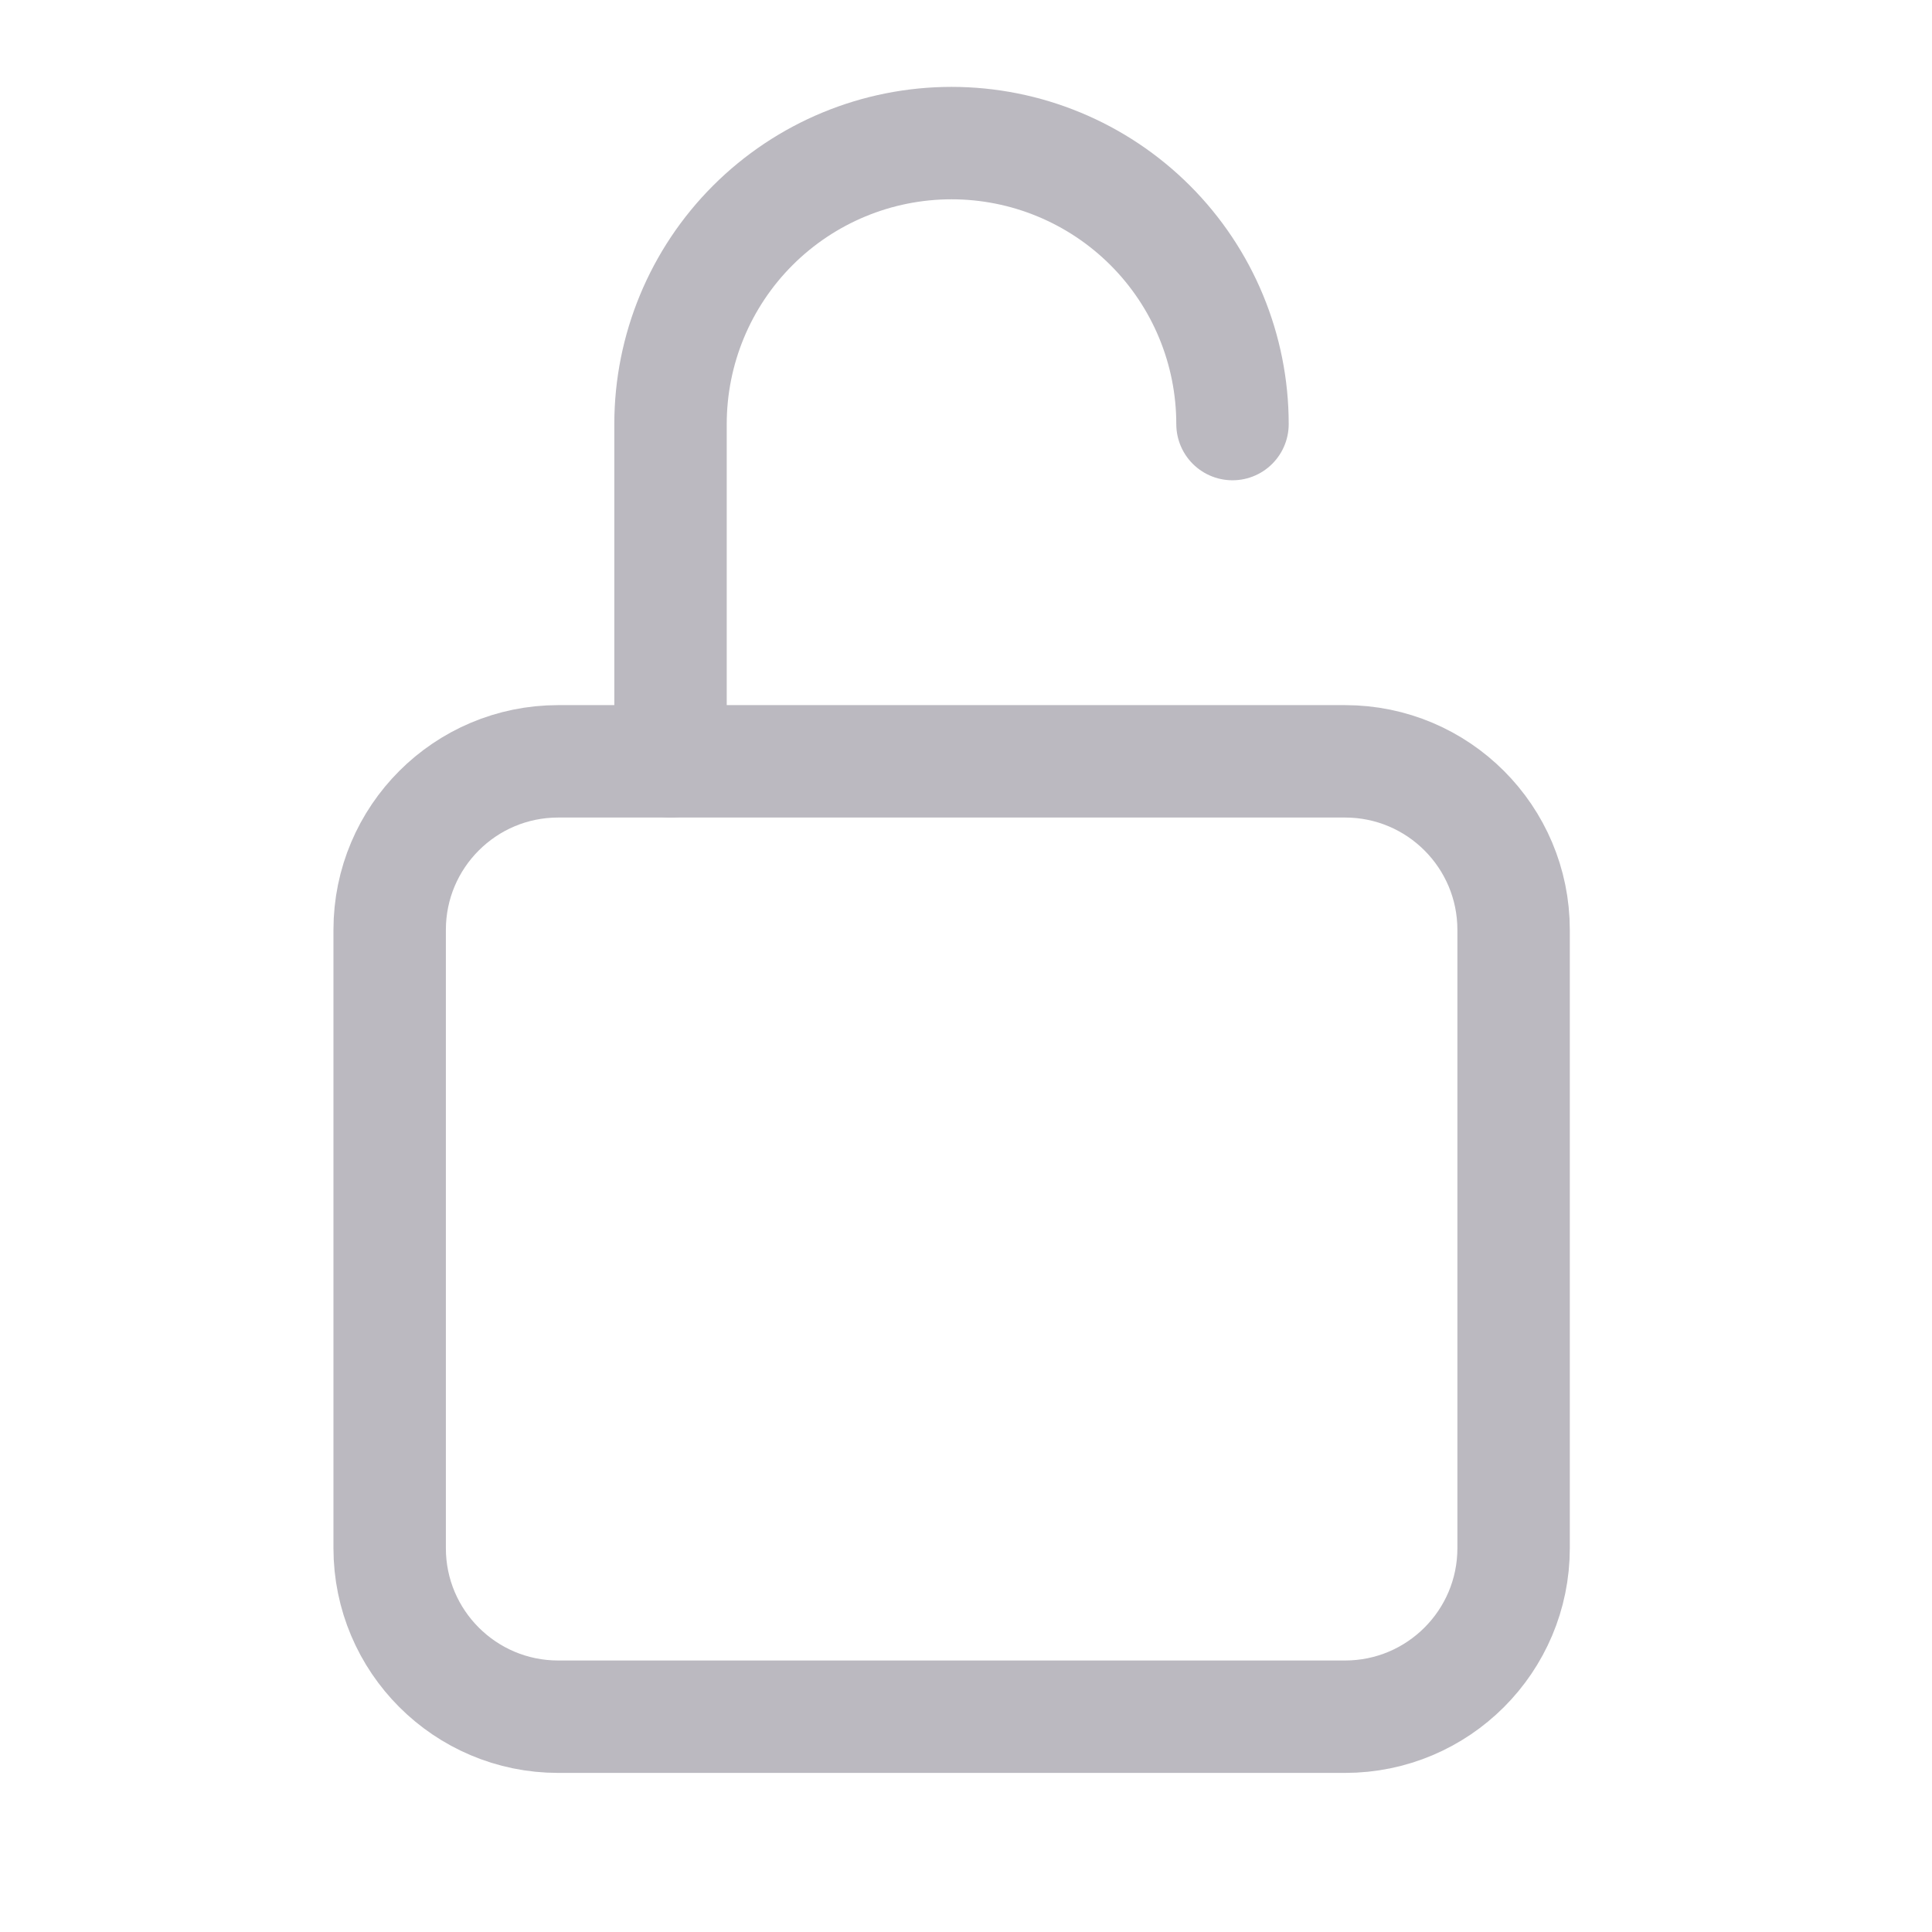
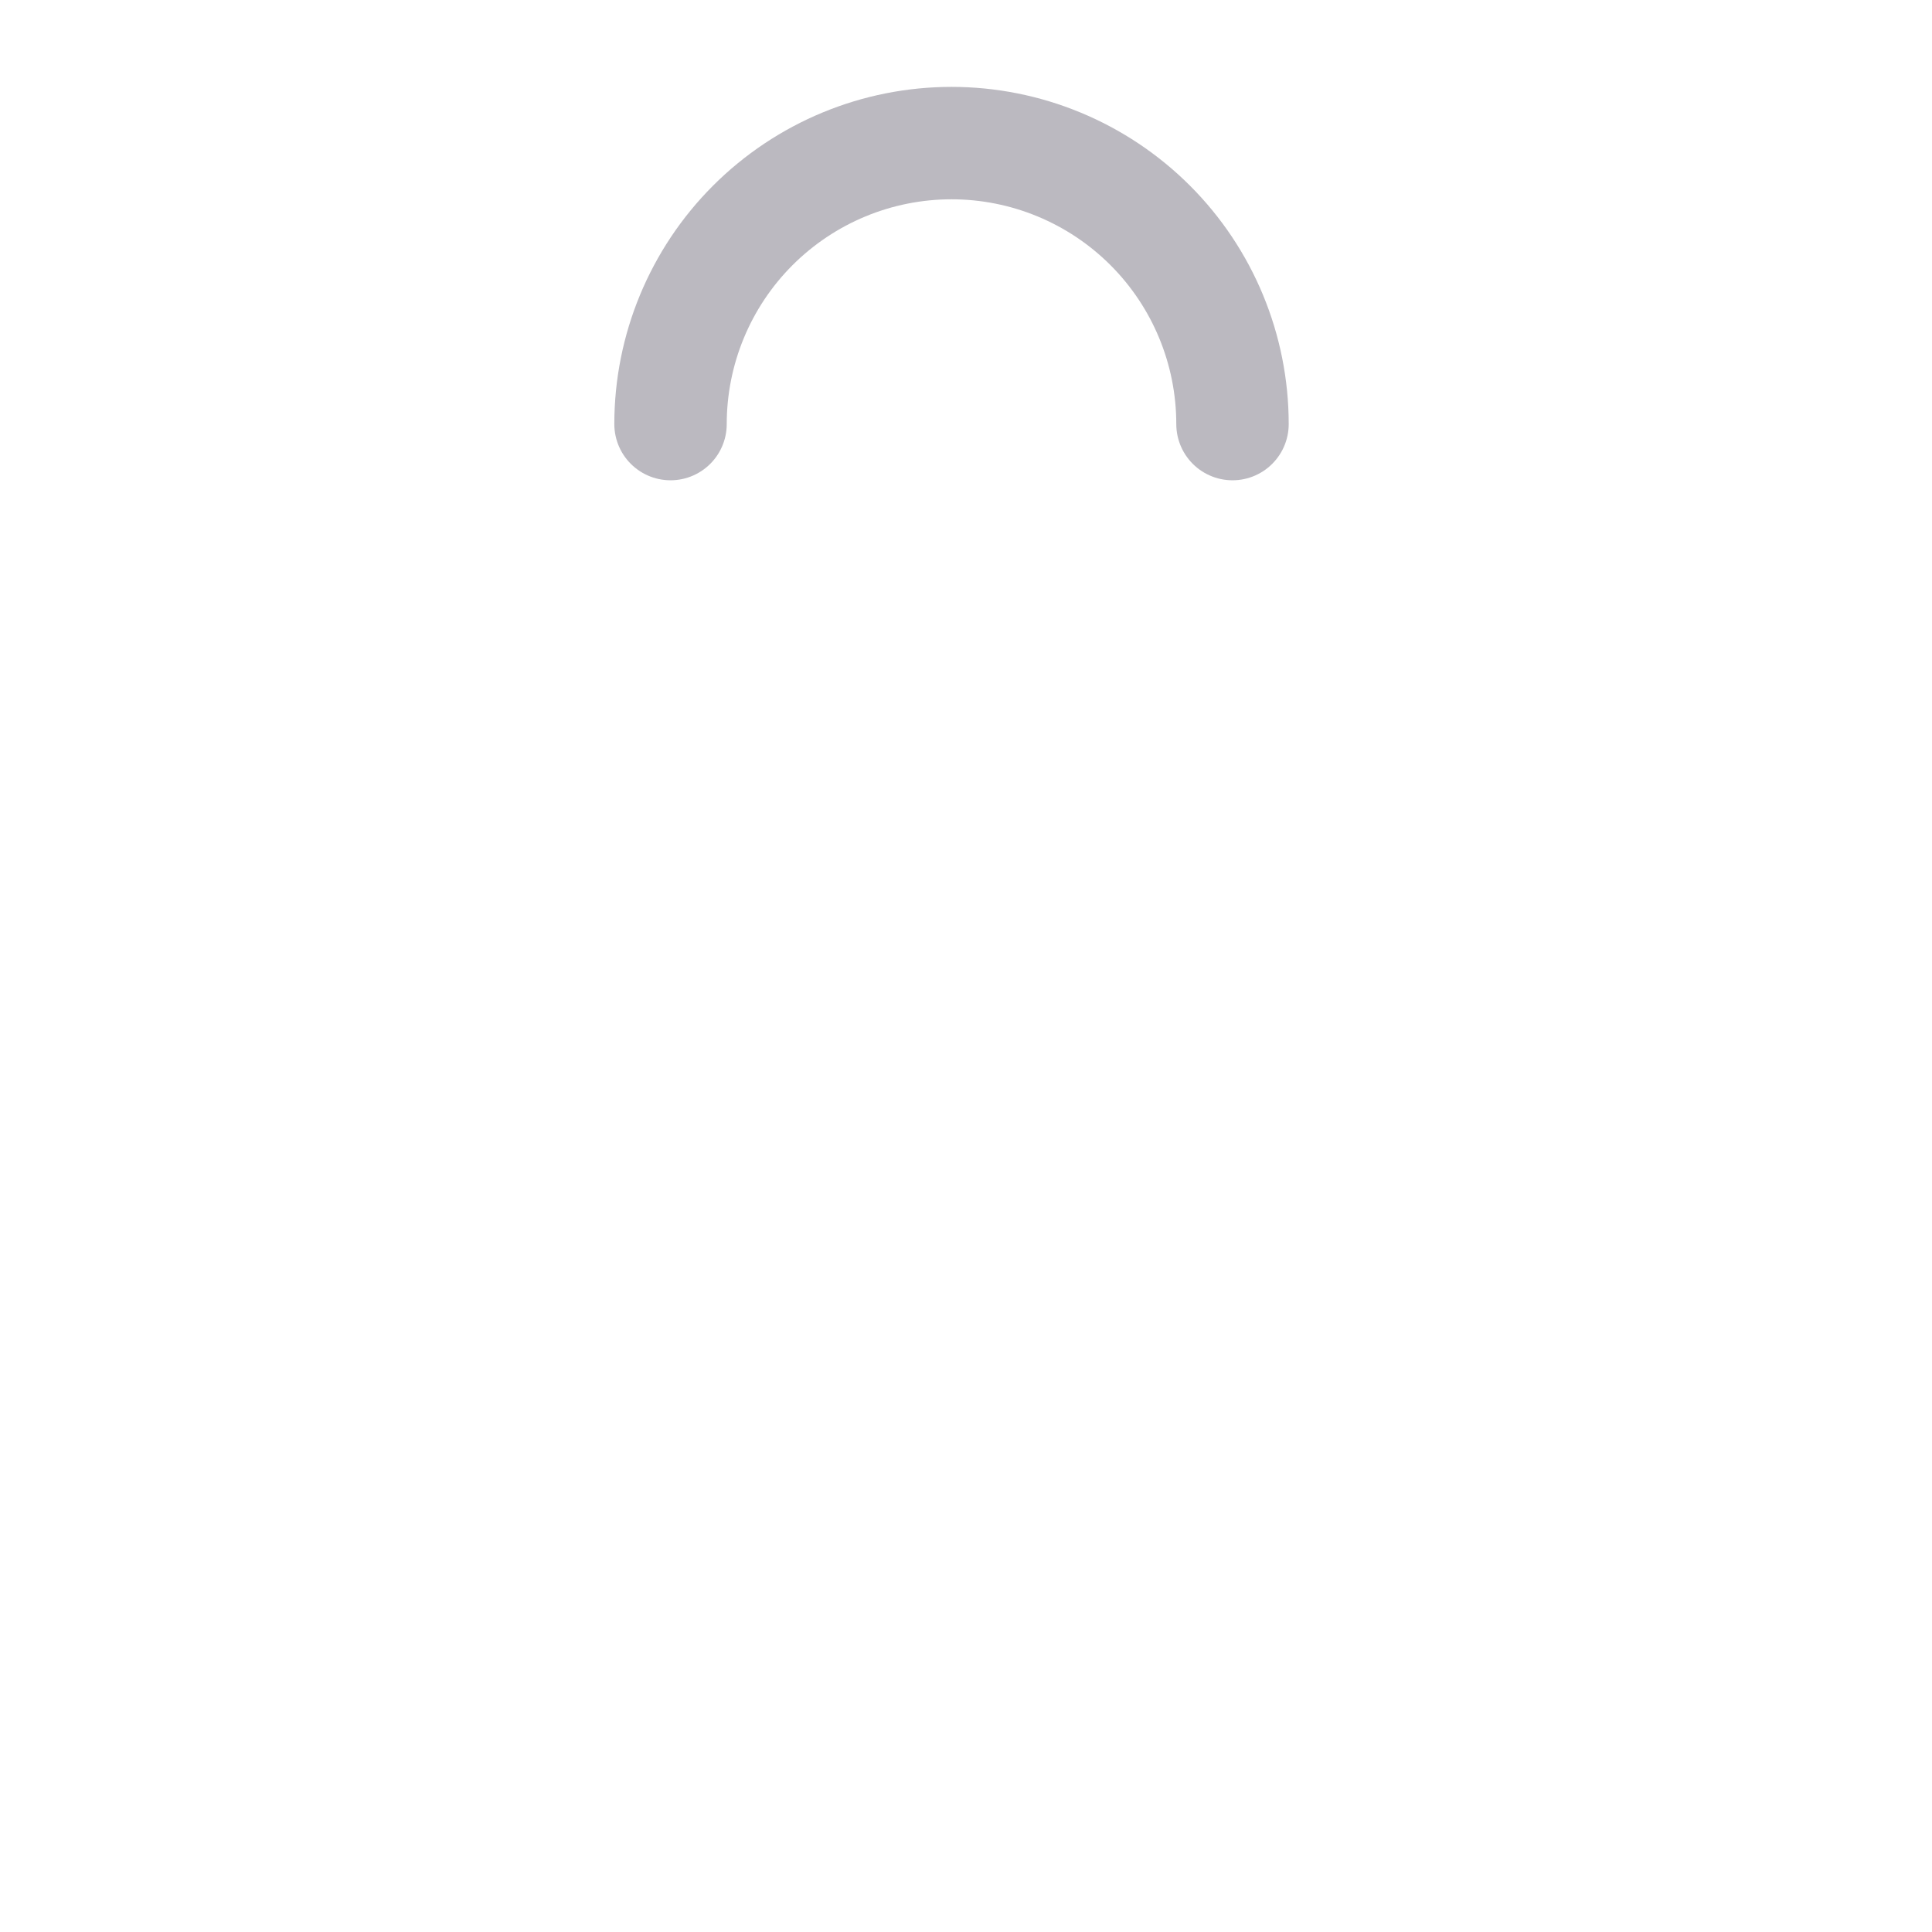
<svg xmlns="http://www.w3.org/2000/svg" width="16" height="16" viewBox="0 0 16 16" fill="none">
  <g clip-path="url(#clip0_8953_888)">
-     <path d="M10.207 3.512C10.207 2.895 9.962 2.303 9.526 1.867C9.089 1.43 8.497 1.185 7.88 1.185C7.263 1.185 6.671 1.43 6.234 1.867C5.798 2.303 5.553 2.895 5.553 3.512V6.305" stroke="#BBB9C0" stroke-width="0.931" stroke-linecap="round" stroke-linejoin="round" />
-     <path d="M11.139 6.305H4.623C3.852 6.305 3.227 6.93 3.227 7.701V12.821C3.227 13.592 3.852 14.217 4.623 14.217H11.139C11.91 14.217 12.535 13.592 12.535 12.821V7.701C12.535 6.93 11.91 6.305 11.139 6.305Z" stroke="#BBB9C0" stroke-width="0.931" stroke-linecap="round" stroke-linejoin="round" />
+     <path d="M10.207 3.512C10.207 2.895 9.962 2.303 9.526 1.867C9.089 1.43 8.497 1.185 7.88 1.185C7.263 1.185 6.671 1.43 6.234 1.867C5.798 2.303 5.553 2.895 5.553 3.512" stroke="#BBB9C0" stroke-width="0.931" stroke-linecap="round" stroke-linejoin="round" />
  </g>
  <defs>
    <clipPath id="clip0_8953_888">
      <rect width="14.894" height="14.894" fill="white" transform="translate(0.434 0.254)" />
    </clipPath>
  </defs>
</svg>